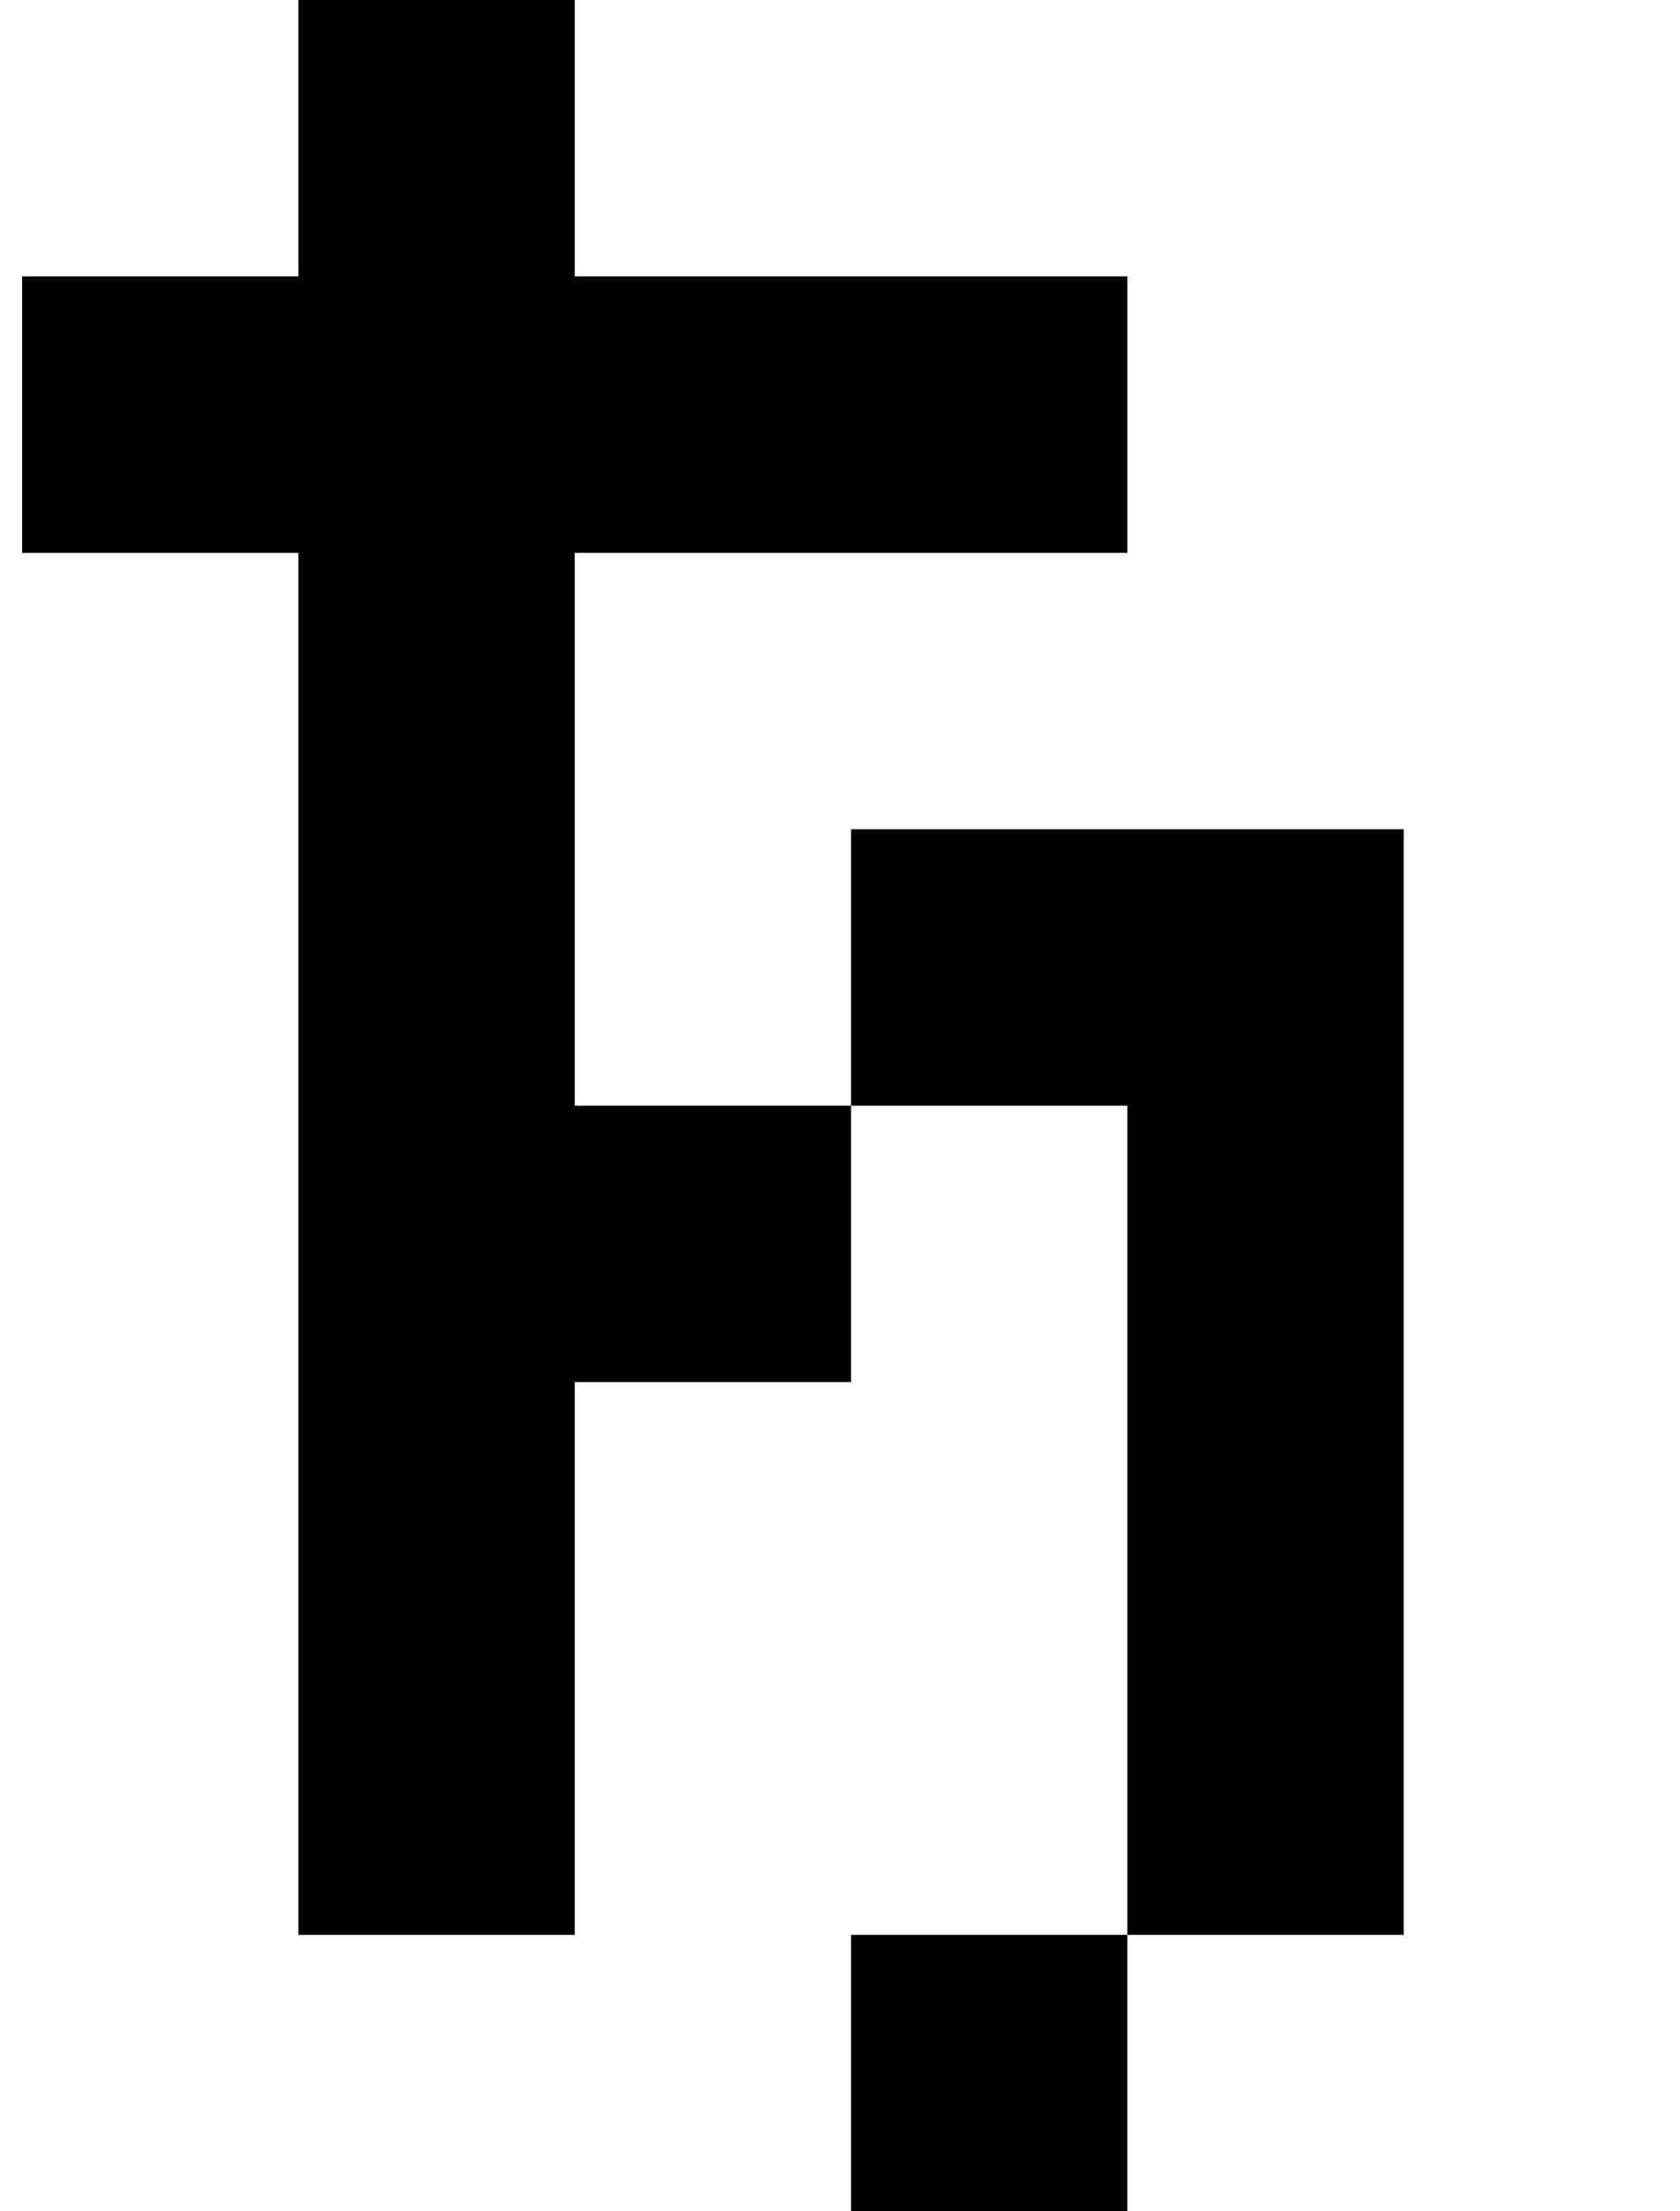
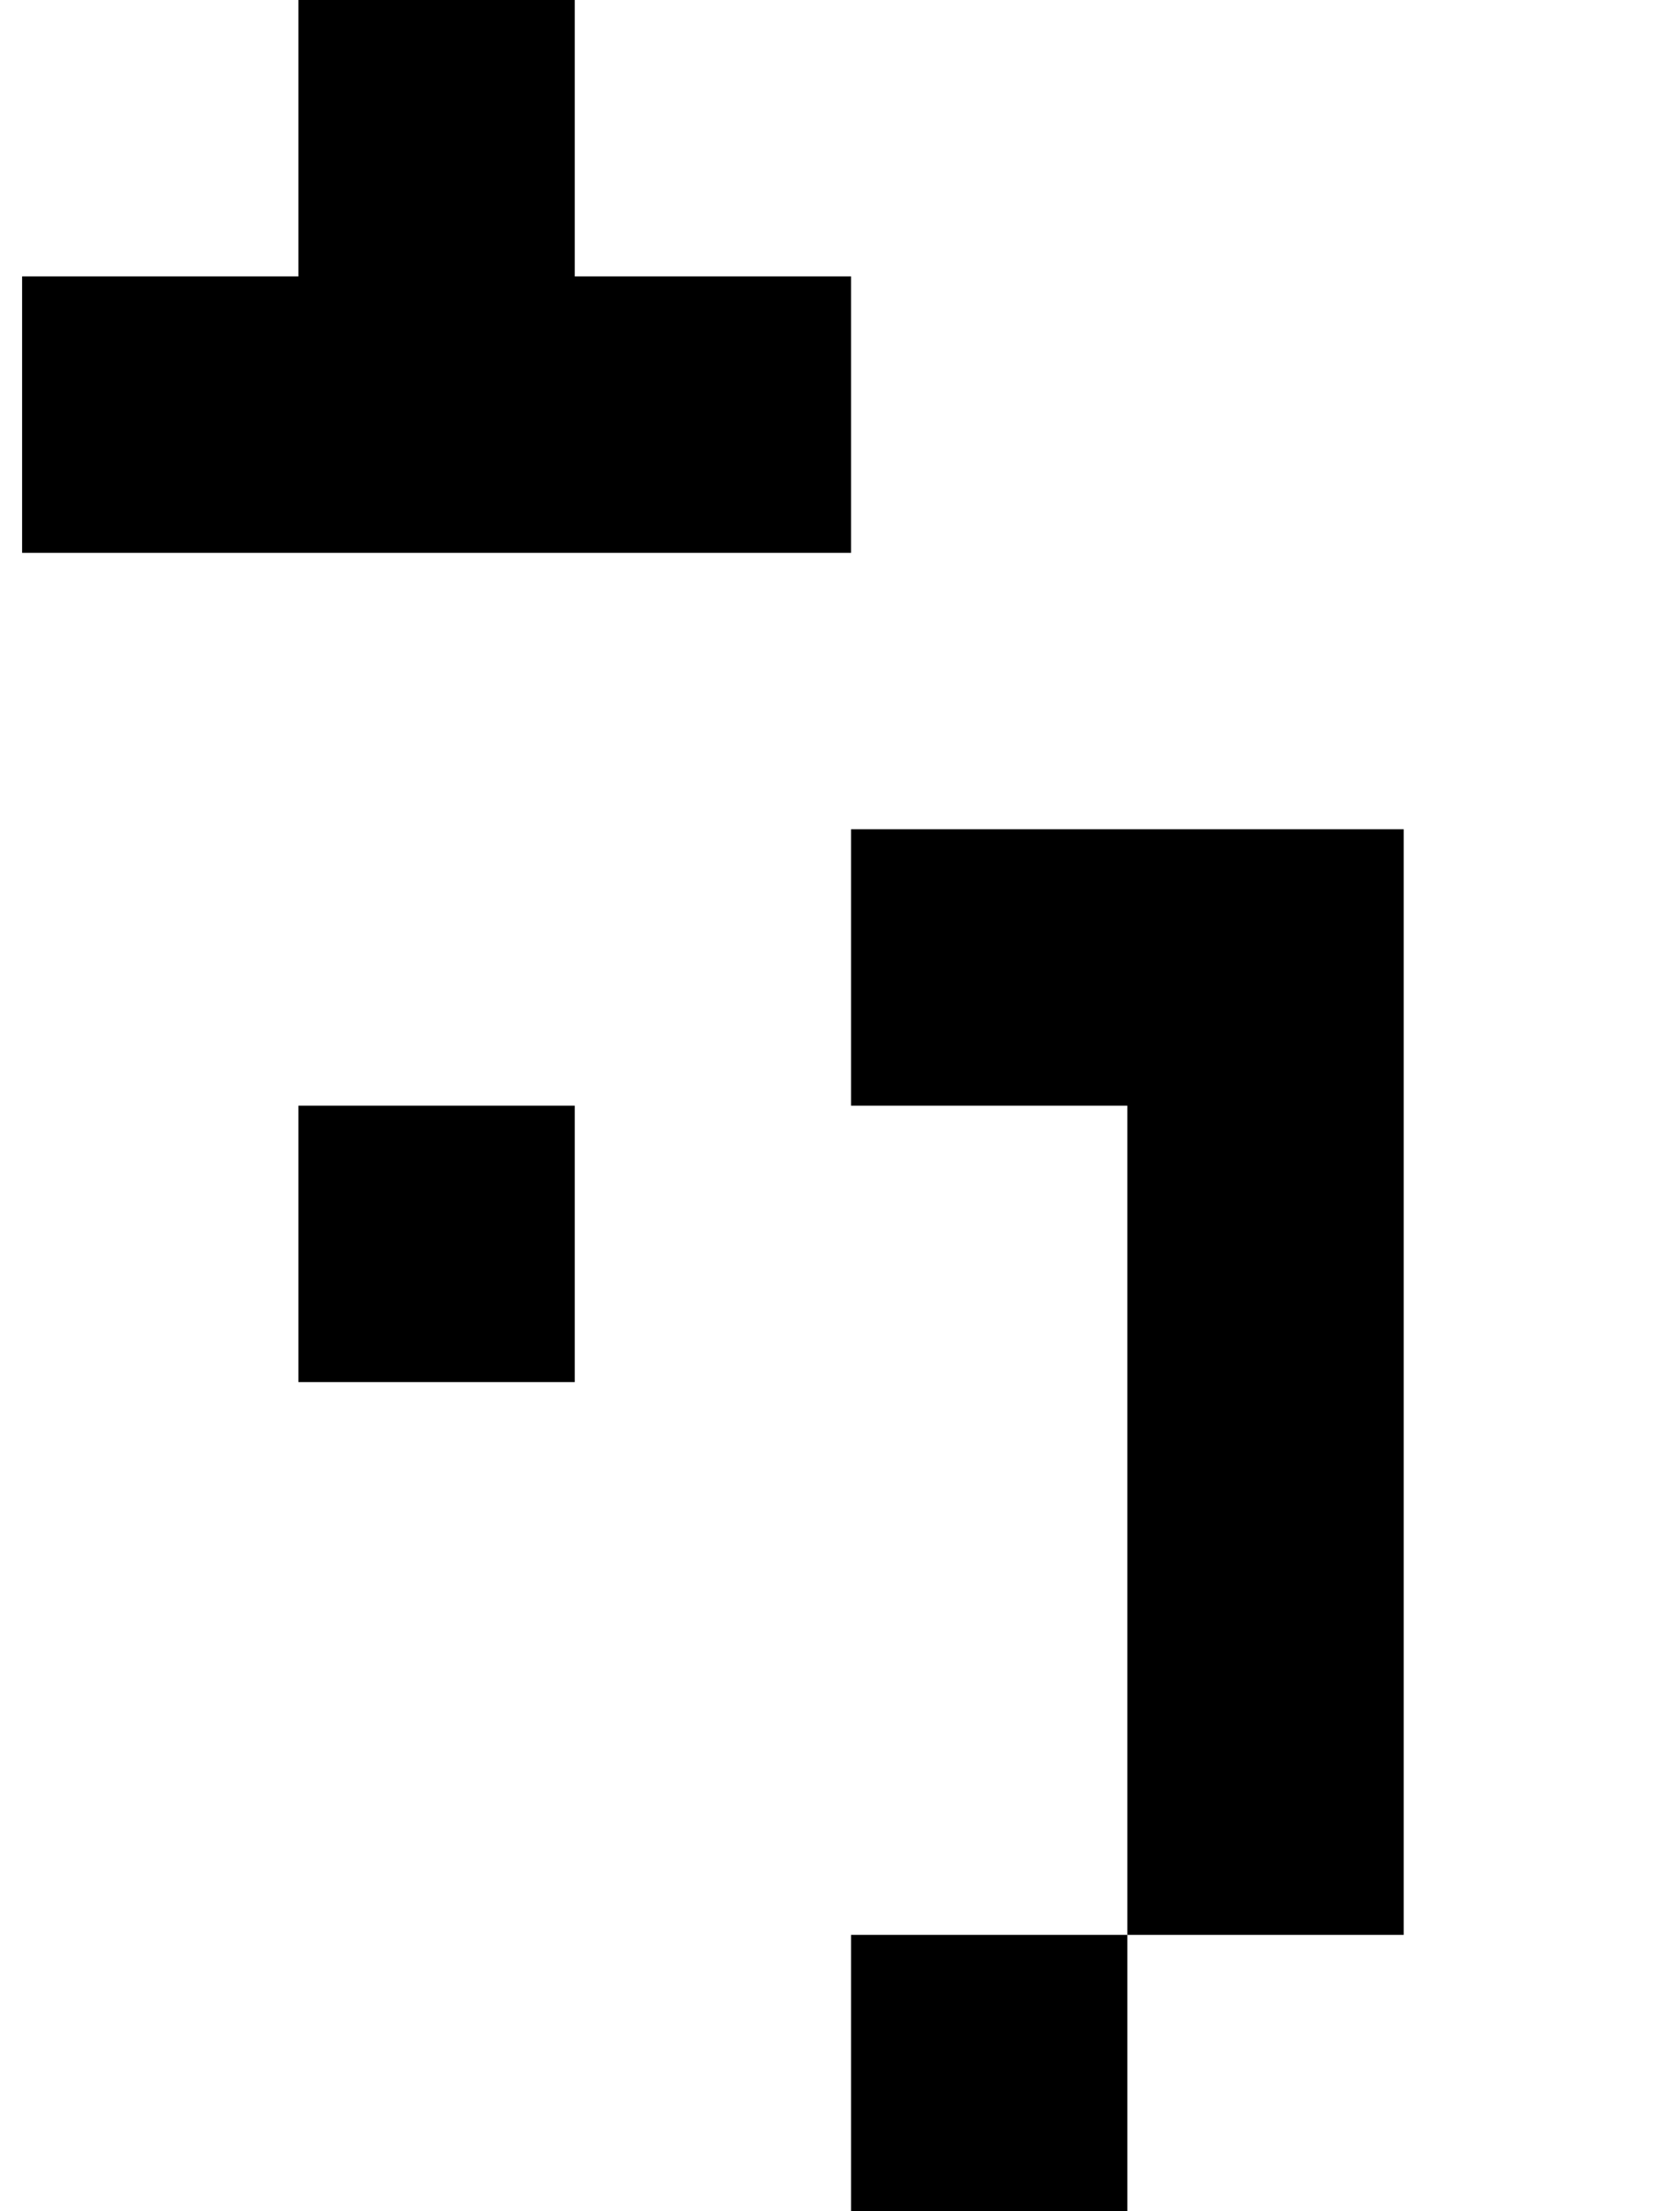
<svg xmlns="http://www.w3.org/2000/svg" version="1.1" viewBox="-10 0 760 1000">
-   <path fill="currentColor" d="M375 1000v-125h125v125h-125zM125 875v-125v-125v-125v-125v-125h-125v-125h125v-125h125v125h125h125v125h-125h-125v125v125h125v125h-125v125v125h-125zM500 875v-125v-125v-125h-125v-125h125h125v125v125v125v125h-125z" />
+   <path fill="currentColor" d="M375 1000v-125h125v125h-125zM125 875v-125v-125v-125v-125v-125h-125v-125h125v-125h125v125h125v125h-125h-125v125v125h125v125h-125v125v125h-125zM500 875v-125v-125v-125h-125v-125h125h125v125v125v125v125h-125z" />
</svg>